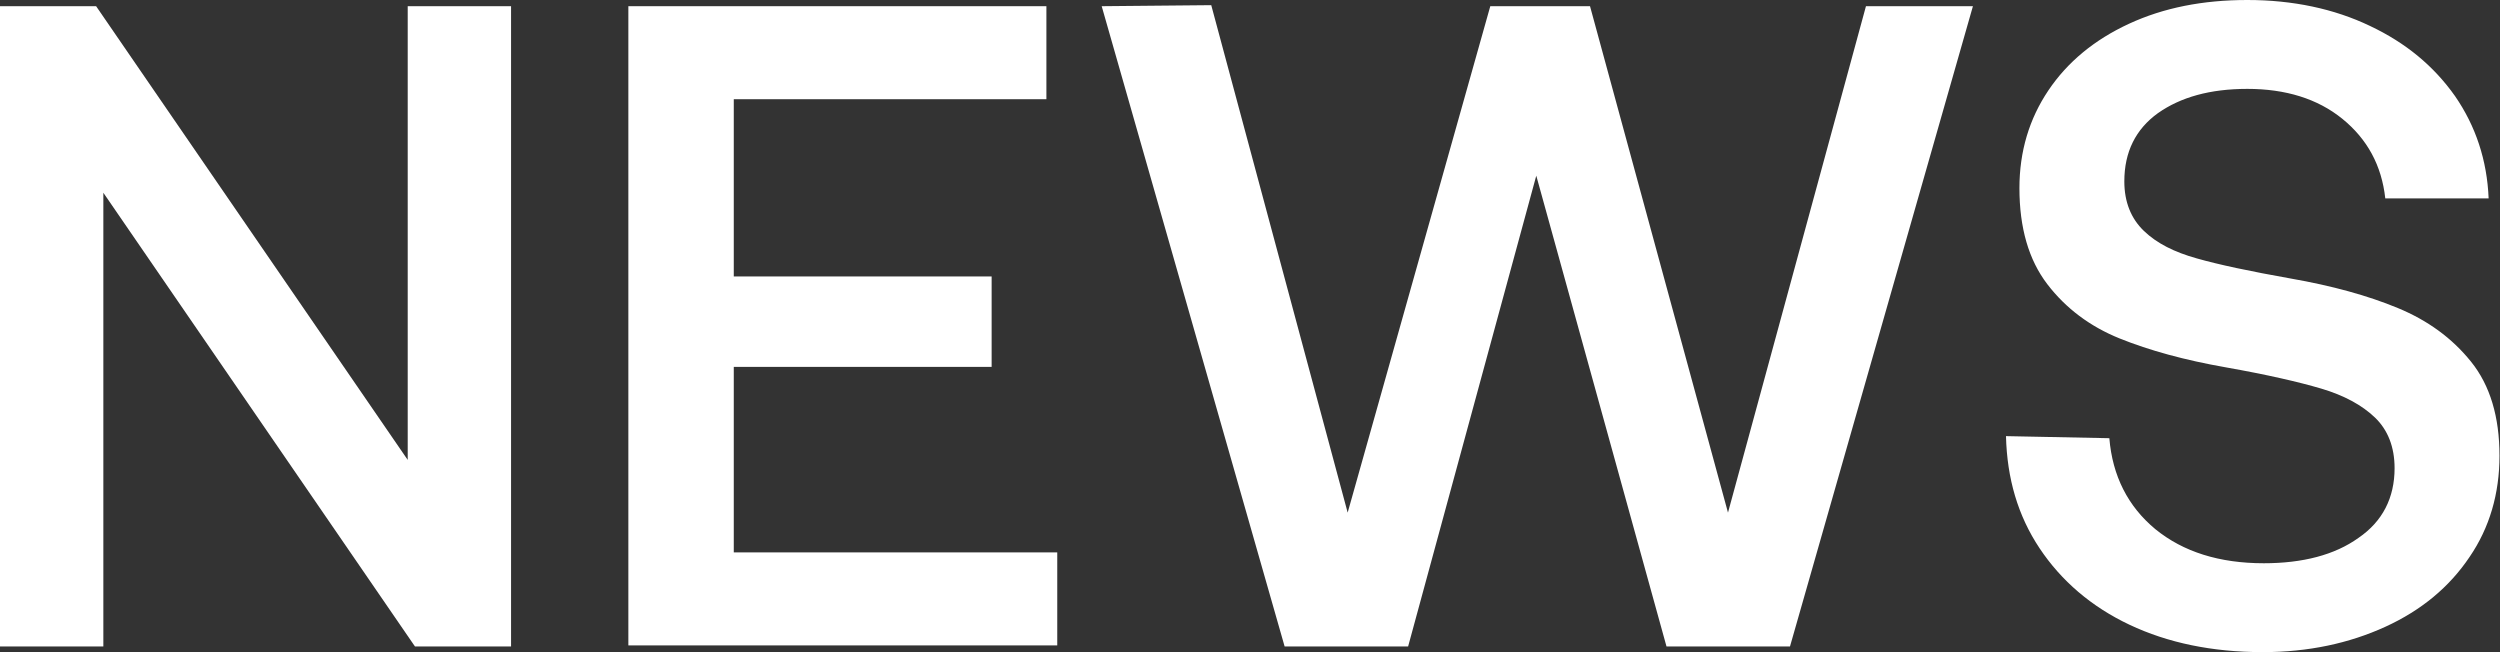
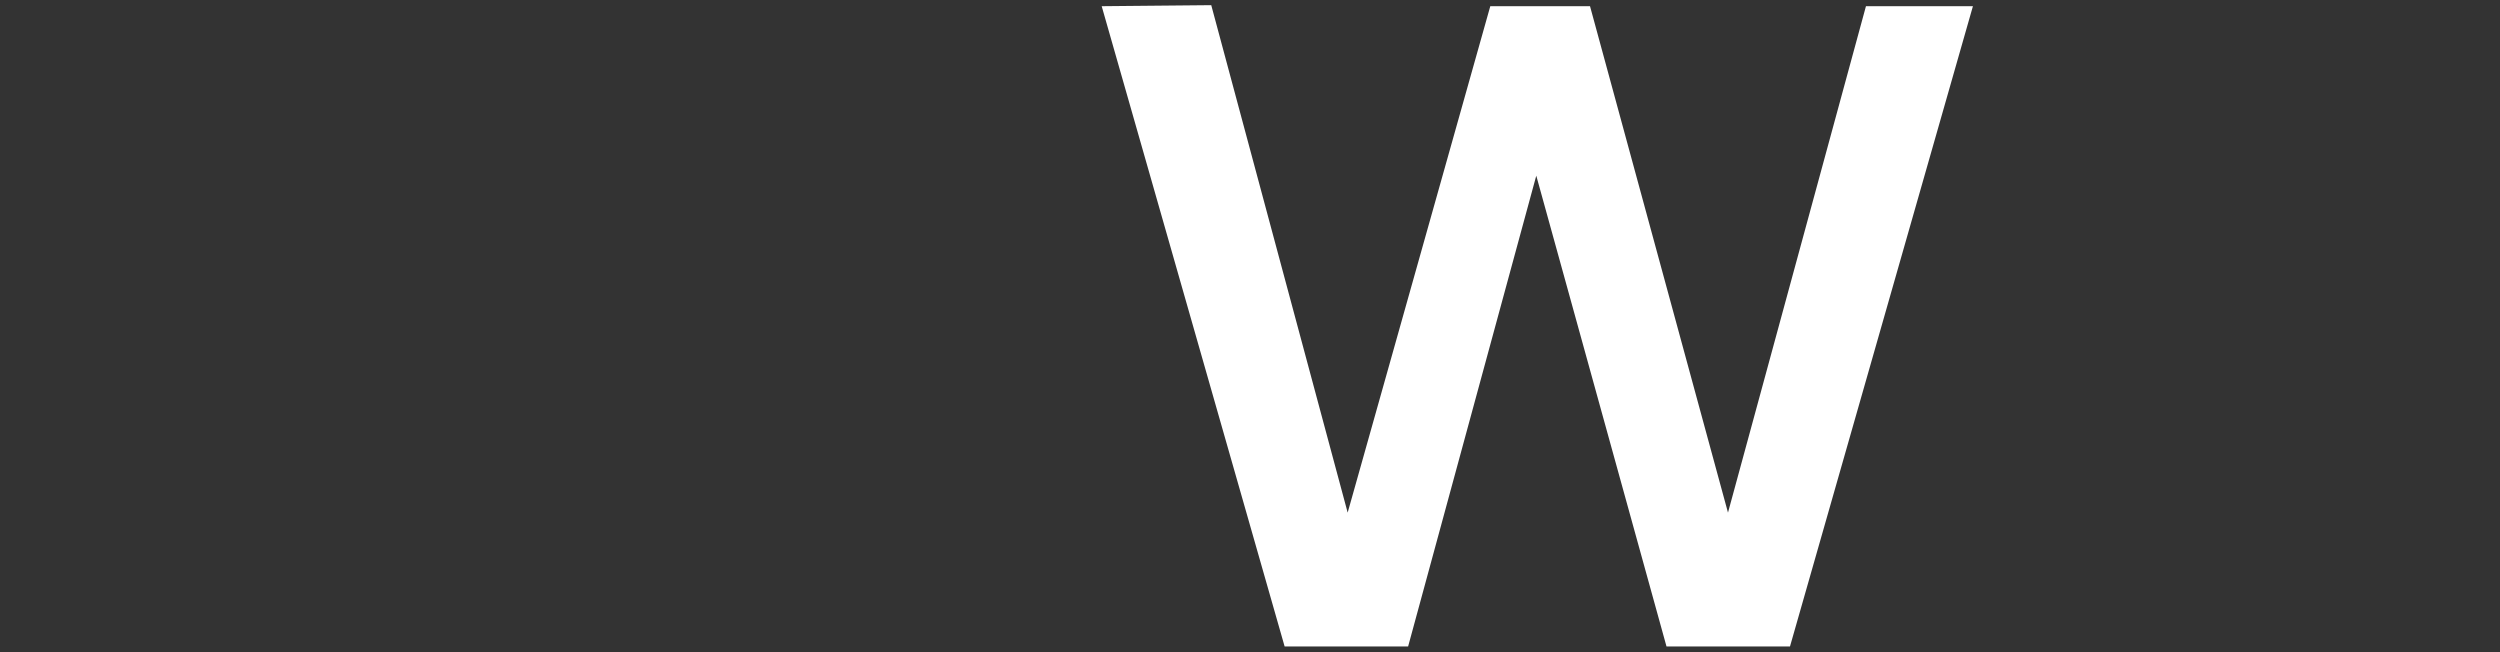
<svg xmlns="http://www.w3.org/2000/svg" version="1.1" id="图层_1" x="0px" y="0px" viewBox="0 0 483.8 126.2" style="enable-background:new 0 0 483.8 126.2;" xml:space="preserve">
  <rect x="0" y="0" width="483.8" height="126.2" fill="#333333" stroke="none" />
  <style type="text/css">
	.st0{fill:#FFFFFF;}
</style>
  <g>
    <g>
-       <path class="st0" d="M0,125.1V1.2h18.6L78.9,89V1.2h20v123.9H80.3L20,37.3v87.8H0z" />
-       <path class="st0" d="M121.6,1.2h80.9v18h-60.5v34.3h49.9v17.5h-49.9v35.9h62.6v18h-83V1.2z" />
-       <path class="st0" d="M213.2,1.2l21.2-0.2l26.4,98.2l27.6-98h19.3l26.7,98l26.7-98h20.7l-35.4,123.9h-23.9L297.3,34l-24.8,91.1    h-23.9L213.2,1.2z" />
-       <path class="st0" d="M408.2,84.8c0.6,7.3,3.6,13.2,8.9,17.6c5.4,4.4,12.4,6.6,21,6.6c7.5,0,13.7-1.6,18.3-4.9    c4.7-3.2,7-7.8,7-13.5c0-4.1-1.3-7.4-3.8-9.8c-2.5-2.4-6-4.3-10.4-5.6c-4.4-1.3-10.5-2.7-18.4-4.1c-8-1.4-14.9-3.3-20.6-5.6    c-5.7-2.3-10.4-5.8-14-10.5c-3.6-4.7-5.4-10.9-5.4-18.6c0-7.1,1.9-13.4,5.6-18.9c3.7-5.5,8.9-9.8,15.6-12.9    c6.7-3.1,14.3-4.6,22.9-4.6c8.8,0,16.8,1.7,23.7,5c7,3.3,12.4,7.8,16.5,13.6c4,5.8,6.2,12.4,6.5,19.8h-20    c-0.7-6.4-3.5-11.5-8.3-15.4c-4.8-3.9-11-5.8-18.4-5.8c-7.2,0-12.9,1.6-17.3,4.7c-4.3,3.1-6.5,7.5-6.5,13.2c0,4,1.3,7.2,3.8,9.6    c2.5,2.4,5.9,4.1,10.2,5.3c4.2,1.2,10.3,2.5,18.2,3.9c8,1.4,14.9,3.3,20.7,5.7c5.8,2.4,10.5,5.8,14.2,10.4    c3.7,4.6,5.5,10.7,5.5,18.2c0,7.3-1.9,13.9-5.8,19.6c-3.9,5.8-9.3,10.3-16.3,13.5c-7,3.2-14.9,4.9-23.7,4.9    c-9.8,0-18.4-1.8-25.8-5.3s-13.2-8.5-17.4-14.8c-4.2-6.3-6.3-13.5-6.5-21.7L408.2,84.8z" />
+       <path class="st0" d="M213.2,1.2l21.2-0.2l26.4,98.2l27.6-98h19.3l26.7,98l26.7-98h20.7l-35.4,123.9h-23.9L297.3,34l-24.8,91.1    h-23.9z" />
    </g>
  </g>
</svg>